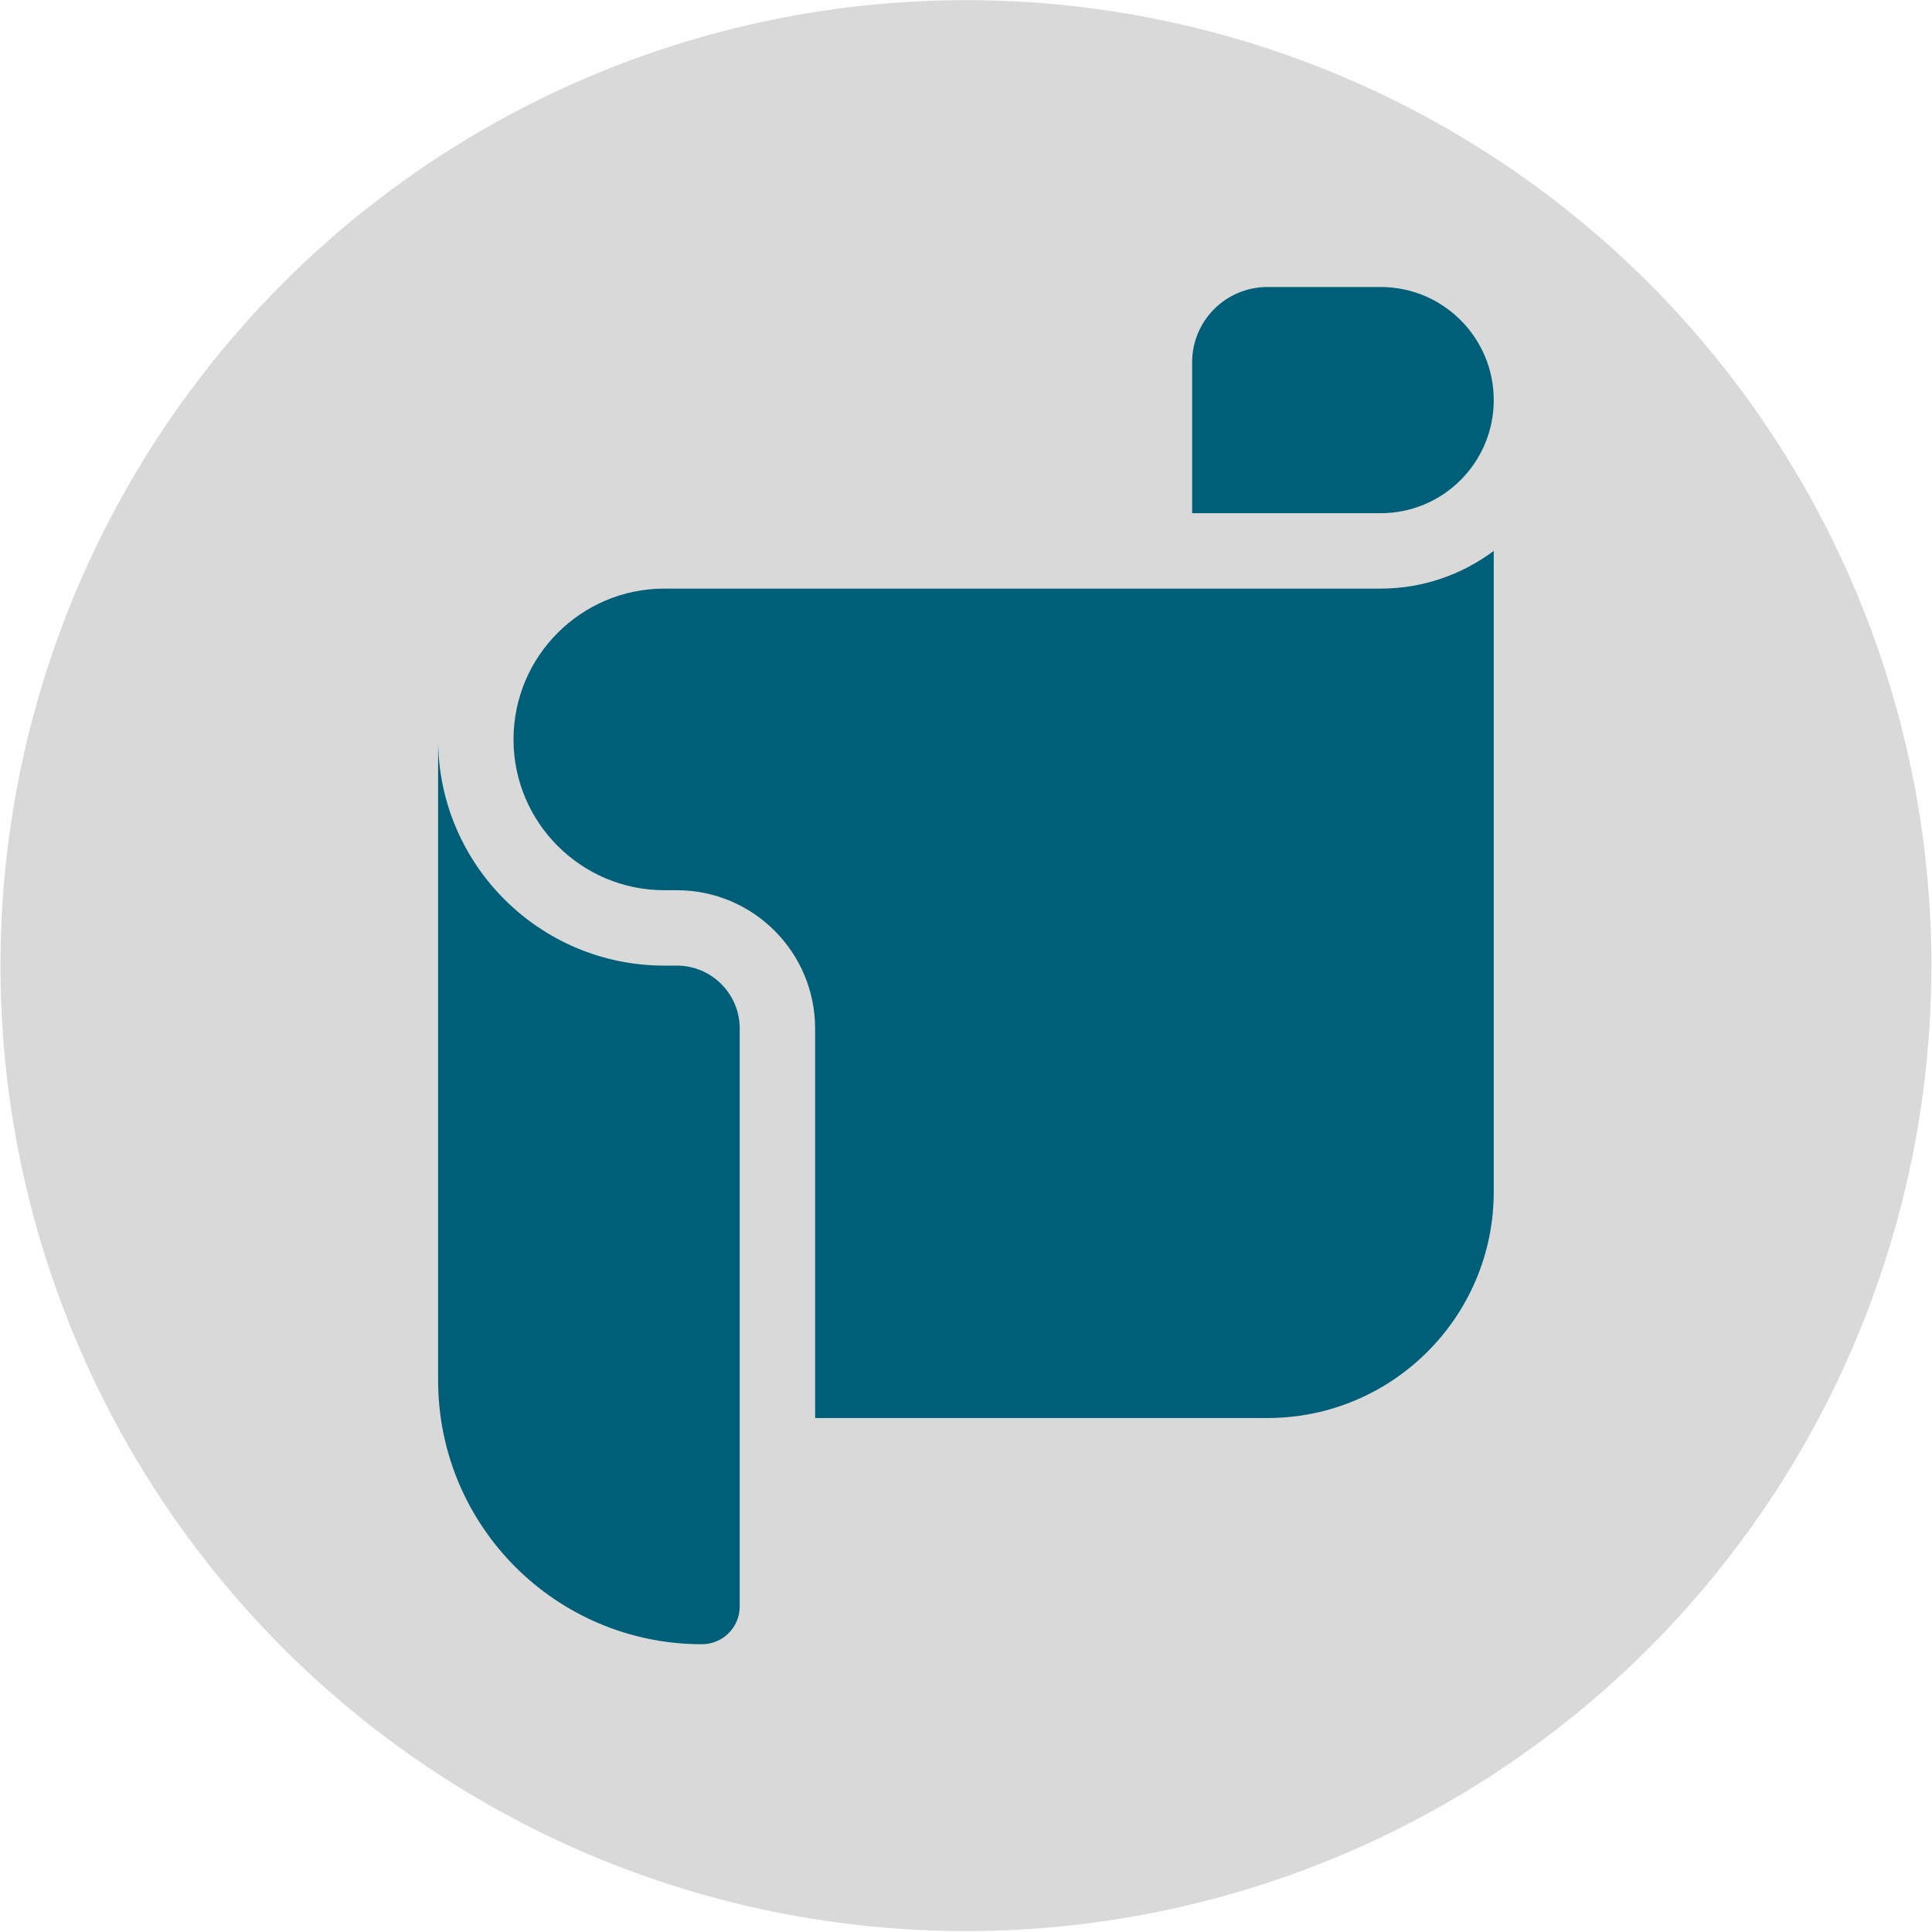
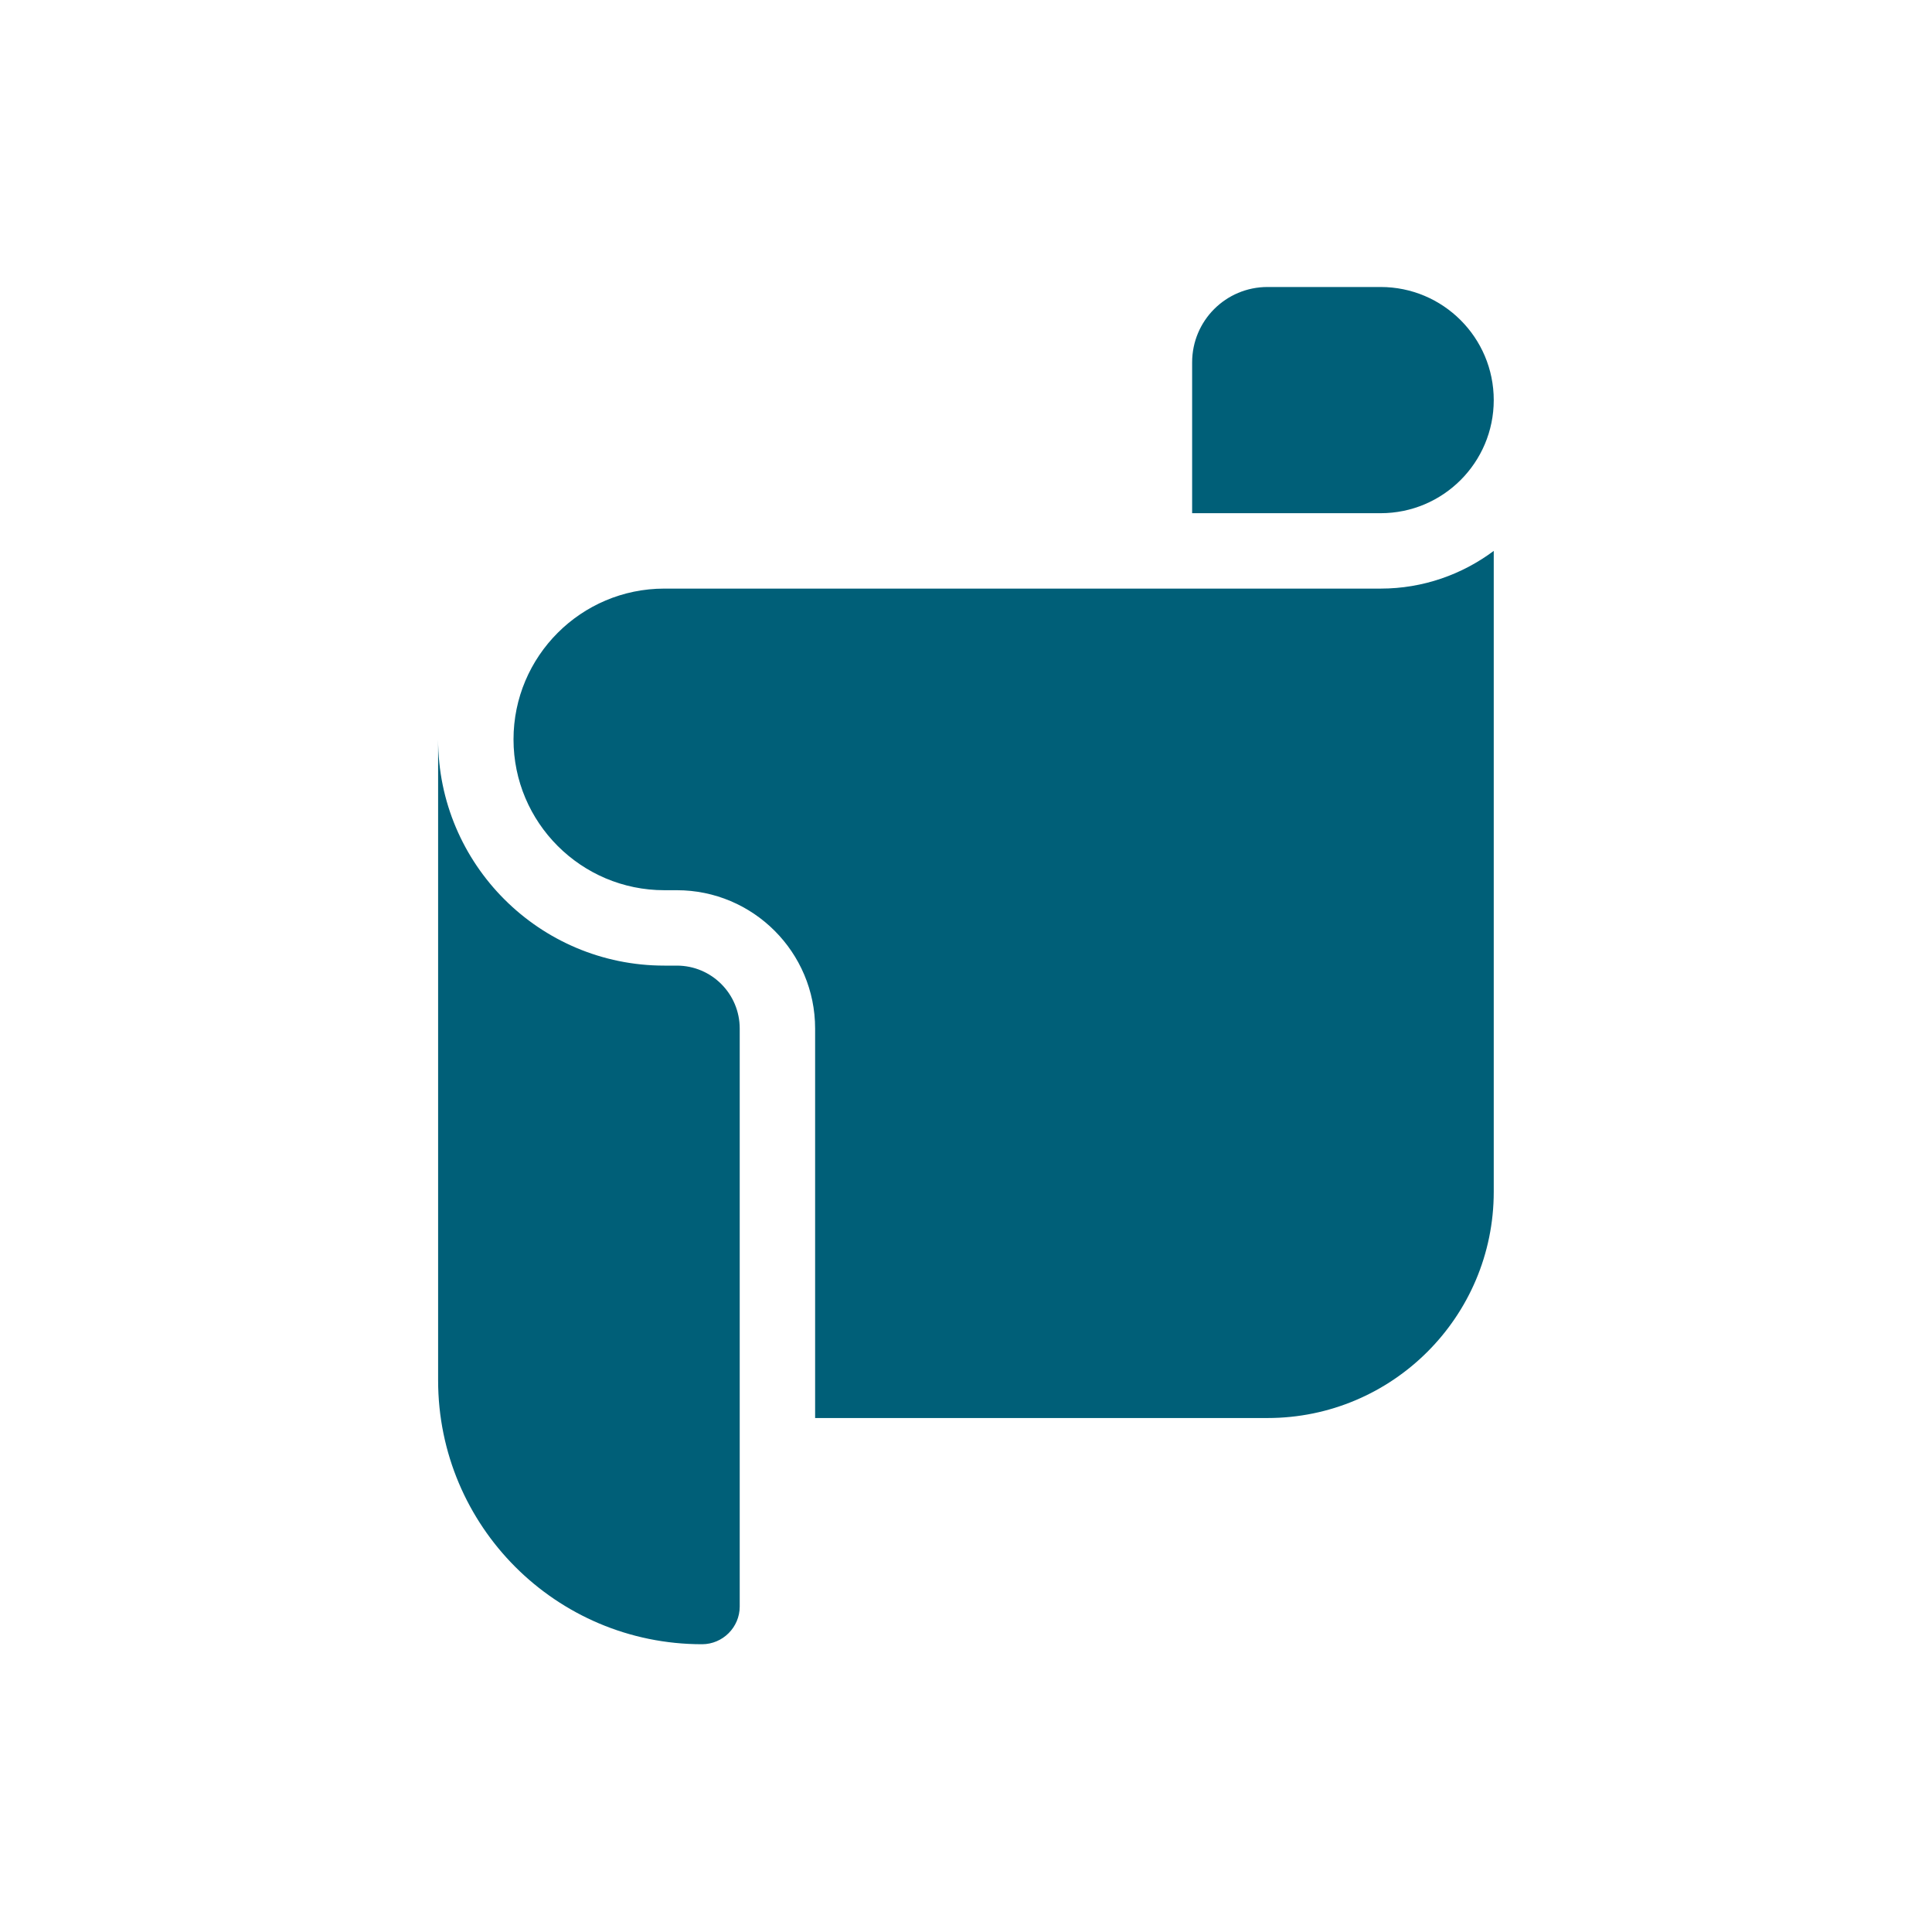
<svg xmlns="http://www.w3.org/2000/svg" width="1358" height="1358" viewBox="0 0 1358 1358" fill="none">
-   <circle cx="678.947" cy="678.728" r="678.633" fill="#D9D9D9" />
  <path d="M970.447 201.728L890.947 201.728C861.631 201.728 837.947 225.412 837.947 254.728L837.947 281.228L837.947 360.728L970.447 360.728C1014.34 360.728 1049.95 325.119 1049.95 281.228C1049.95 237.337 1014.34 201.728 970.447 201.728ZM1049.95 387.228C1027.75 403.791 1000.26 413.728 970.447 413.728L466.947 413.728C408.481 413.728 360.947 461.262 360.947 519.728C360.947 578.194 408.481 625.728 466.947 625.728L475.725 625.728C529.387 625.728 572.947 669.287 572.947 722.95L572.947 996.728L890.947 996.728C978.728 996.728 1049.95 925.509 1049.95 837.728L1049.95 387.228ZM307.947 970.228C307.947 1072.75 390.925 1155.73 493.447 1155.73C508.022 1155.73 519.947 1143.8 519.947 1129.23L519.947 722.95C519.947 698.603 500.237 678.728 475.725 678.728L466.947 678.728C379.166 678.728 307.947 607.509 307.947 519.728L307.947 811.228L307.947 970.228Z" fill="#005F78" />
</svg>